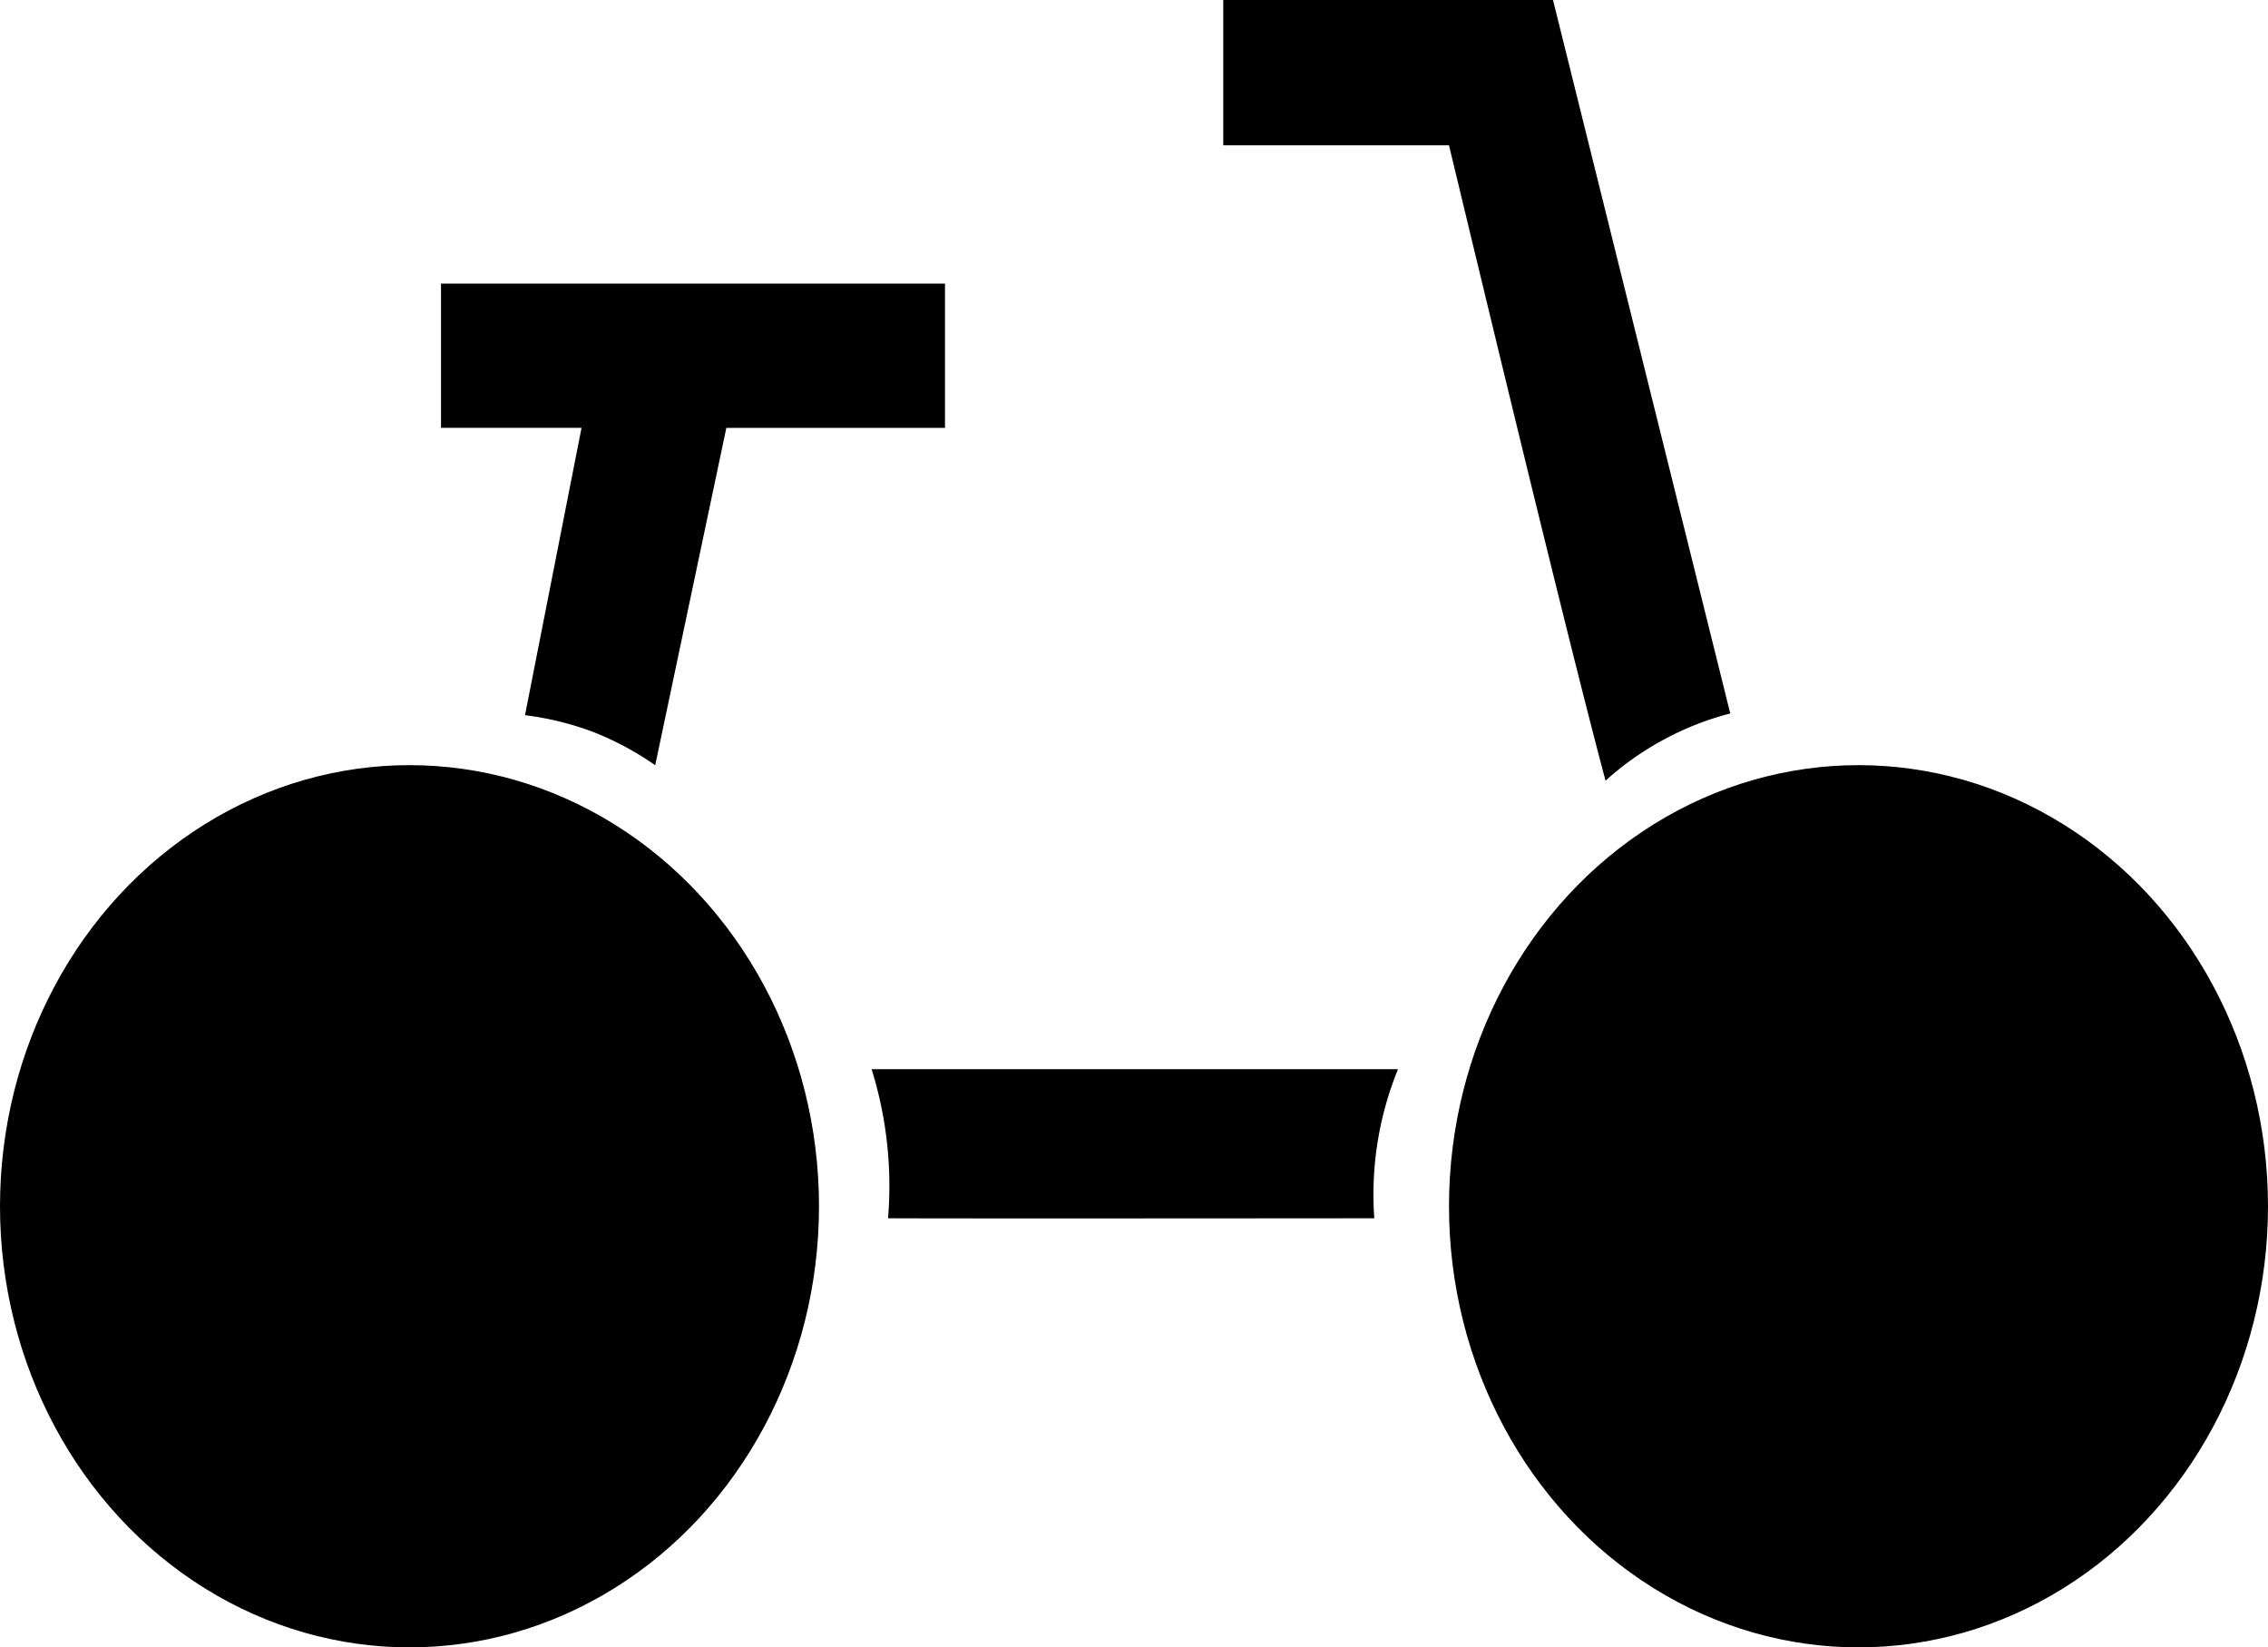
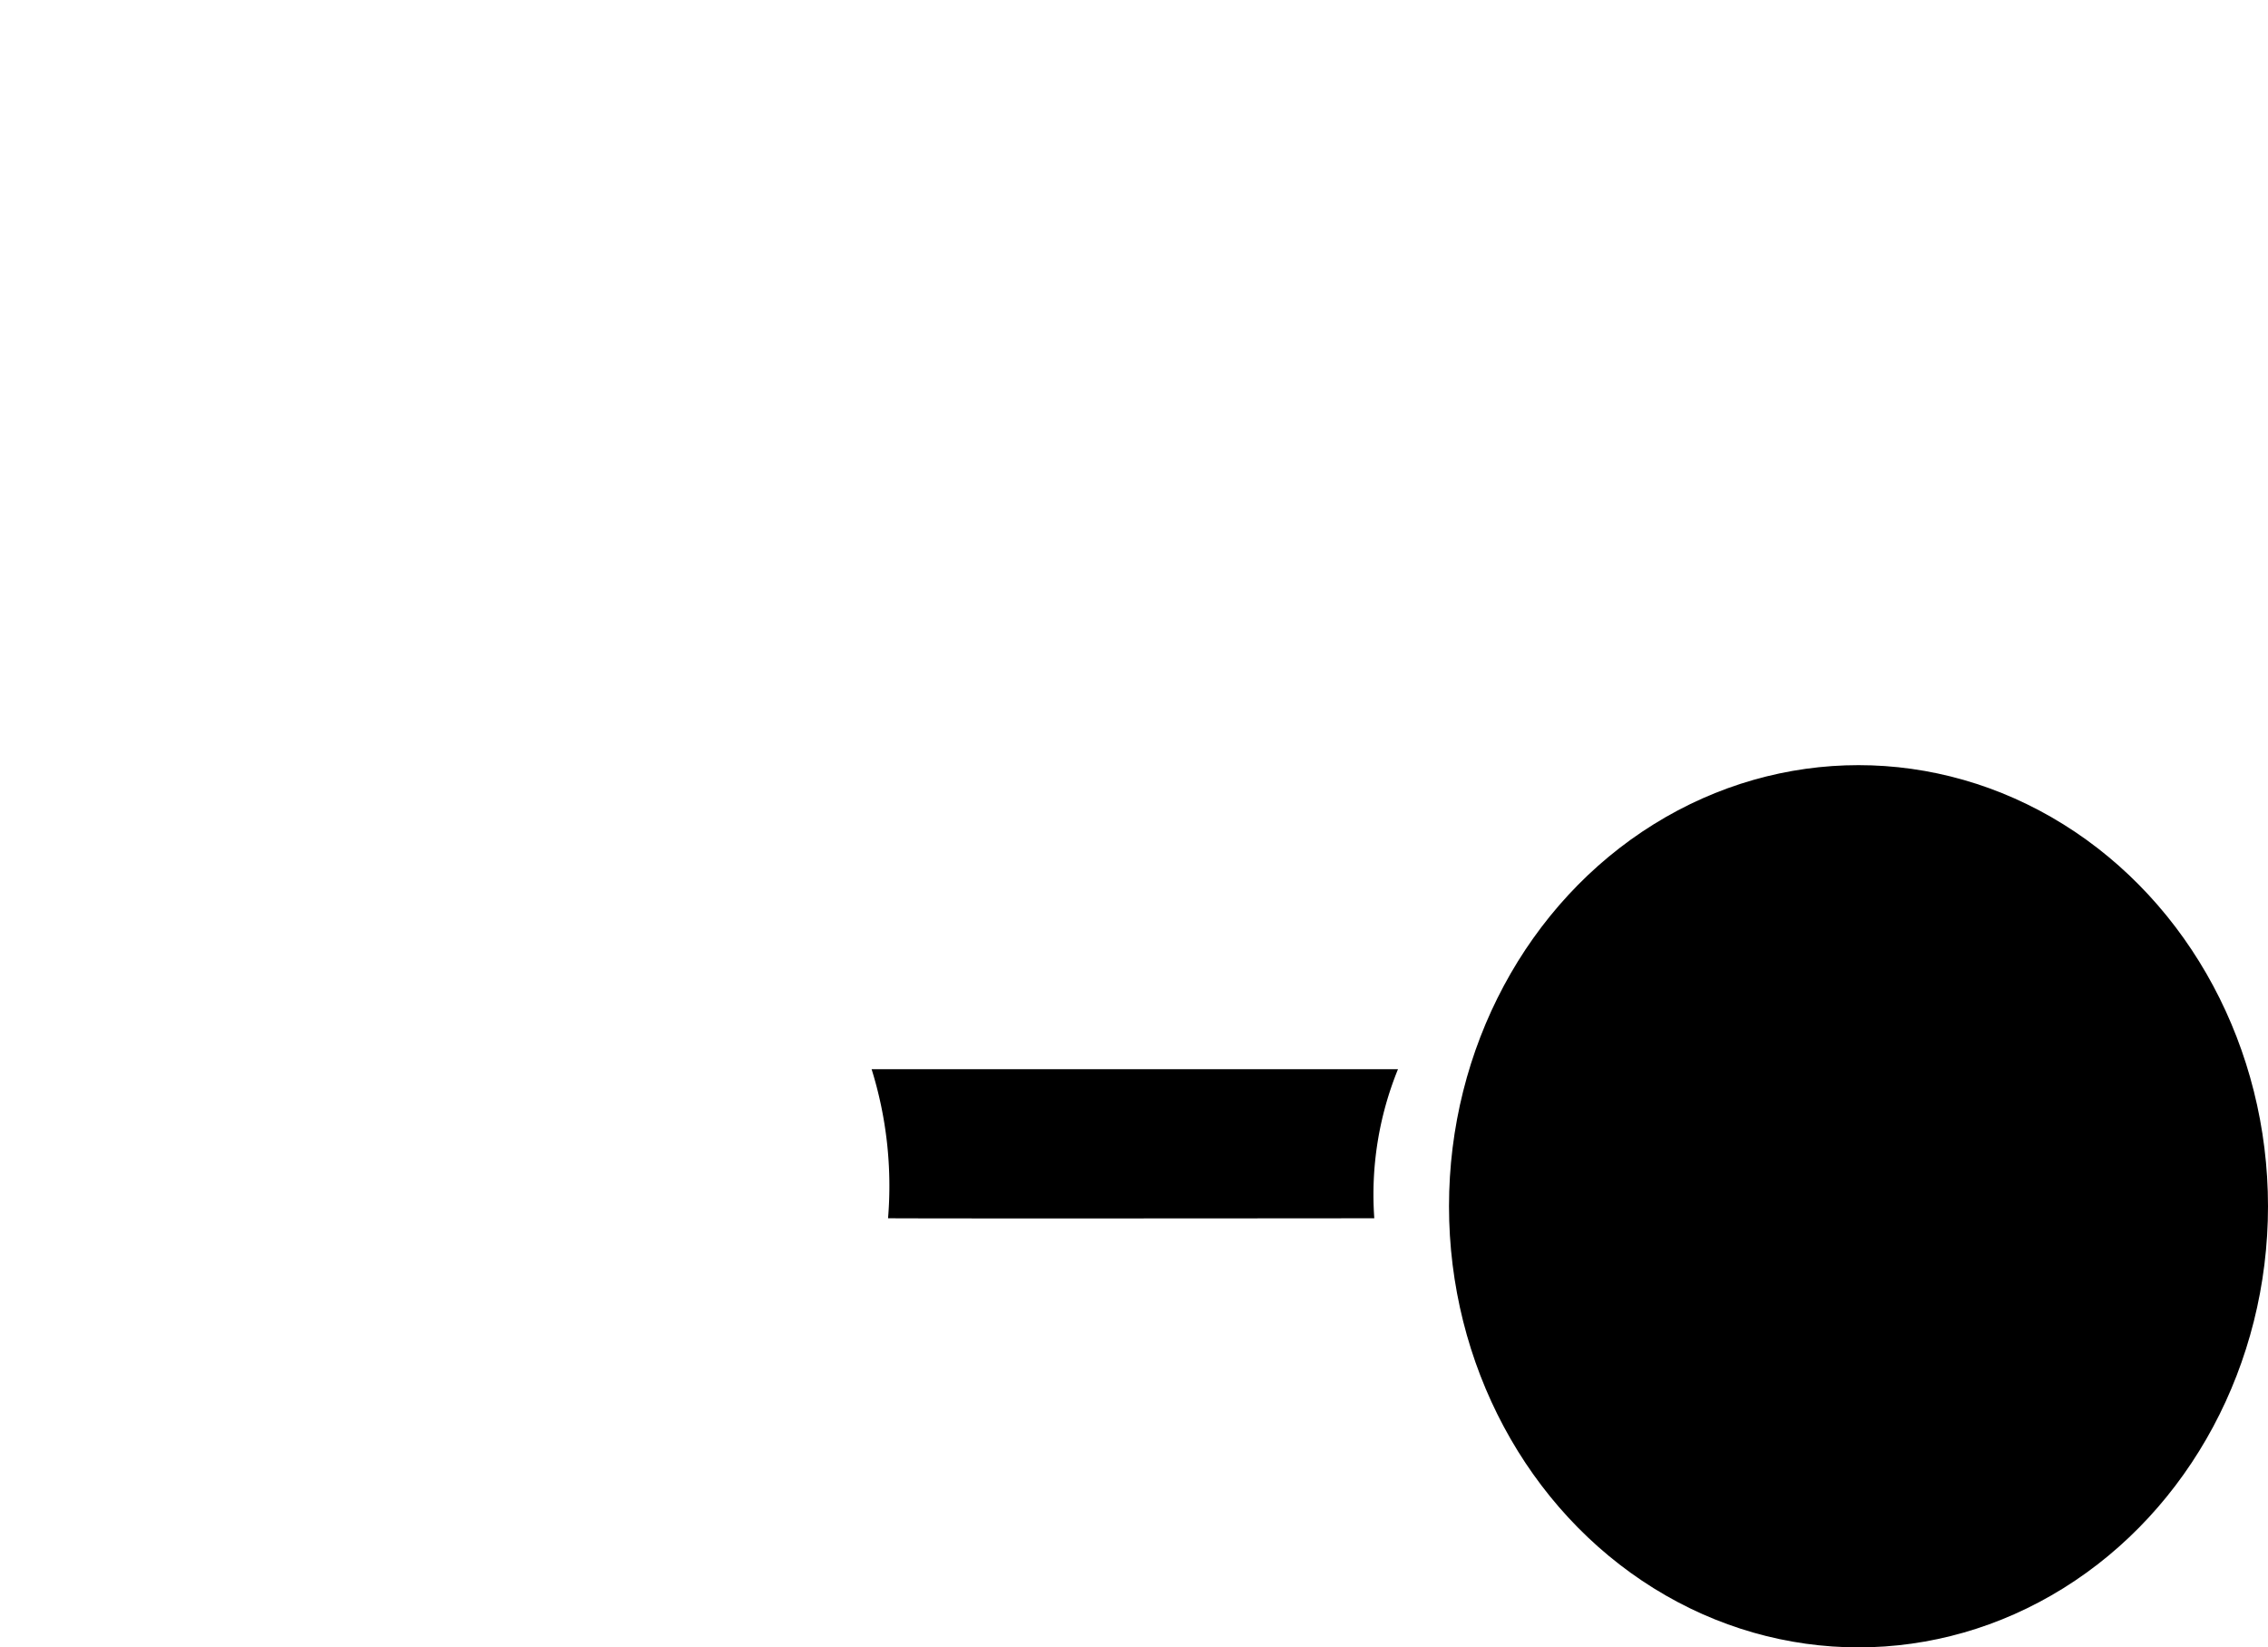
<svg xmlns="http://www.w3.org/2000/svg" id="a8b1a60e-8a27-4885-a3b4-ad248987d031" data-name="Layer 1" width="45.36" height="32.939" viewBox="0 0 45.36 32.939">
-   <ellipse cx="8.19" cy="24.119" rx="8.19" ry="8.82" />
  <ellipse cx="37.17" cy="24.119" rx="8.19" ry="8.82" />
-   <path d="M11.32,15.83a5.968,5.968,0,0,1,1.363.335,6.02,6.02,0,0,1,1.241.665l1.423-6.745H19.72V7.201H9.64V10.084h2.811Z" transform="translate(-0.82 -1.53)" style="fill-rule:evenodd" />
-   <path d="M32.931,17.139a5.965,5.965,0,0,1,2.494-1.344L31.88,1.53H25.285V4.435H29.8Q32.161,14.265,32.931,17.139Z" transform="translate(-0.82 -1.53)" style="fill-rule:evenodd" />
  <path d="M18.252,22.908a7.838,7.838,0,0,1,.329,2.981q1.419.007,9.725,0a6.641,6.641,0,0,1,.474-2.981Q26.299,22.91,18.252,22.908Z" transform="translate(-0.82 -1.53)" style="fill-rule:evenodd" />
</svg>